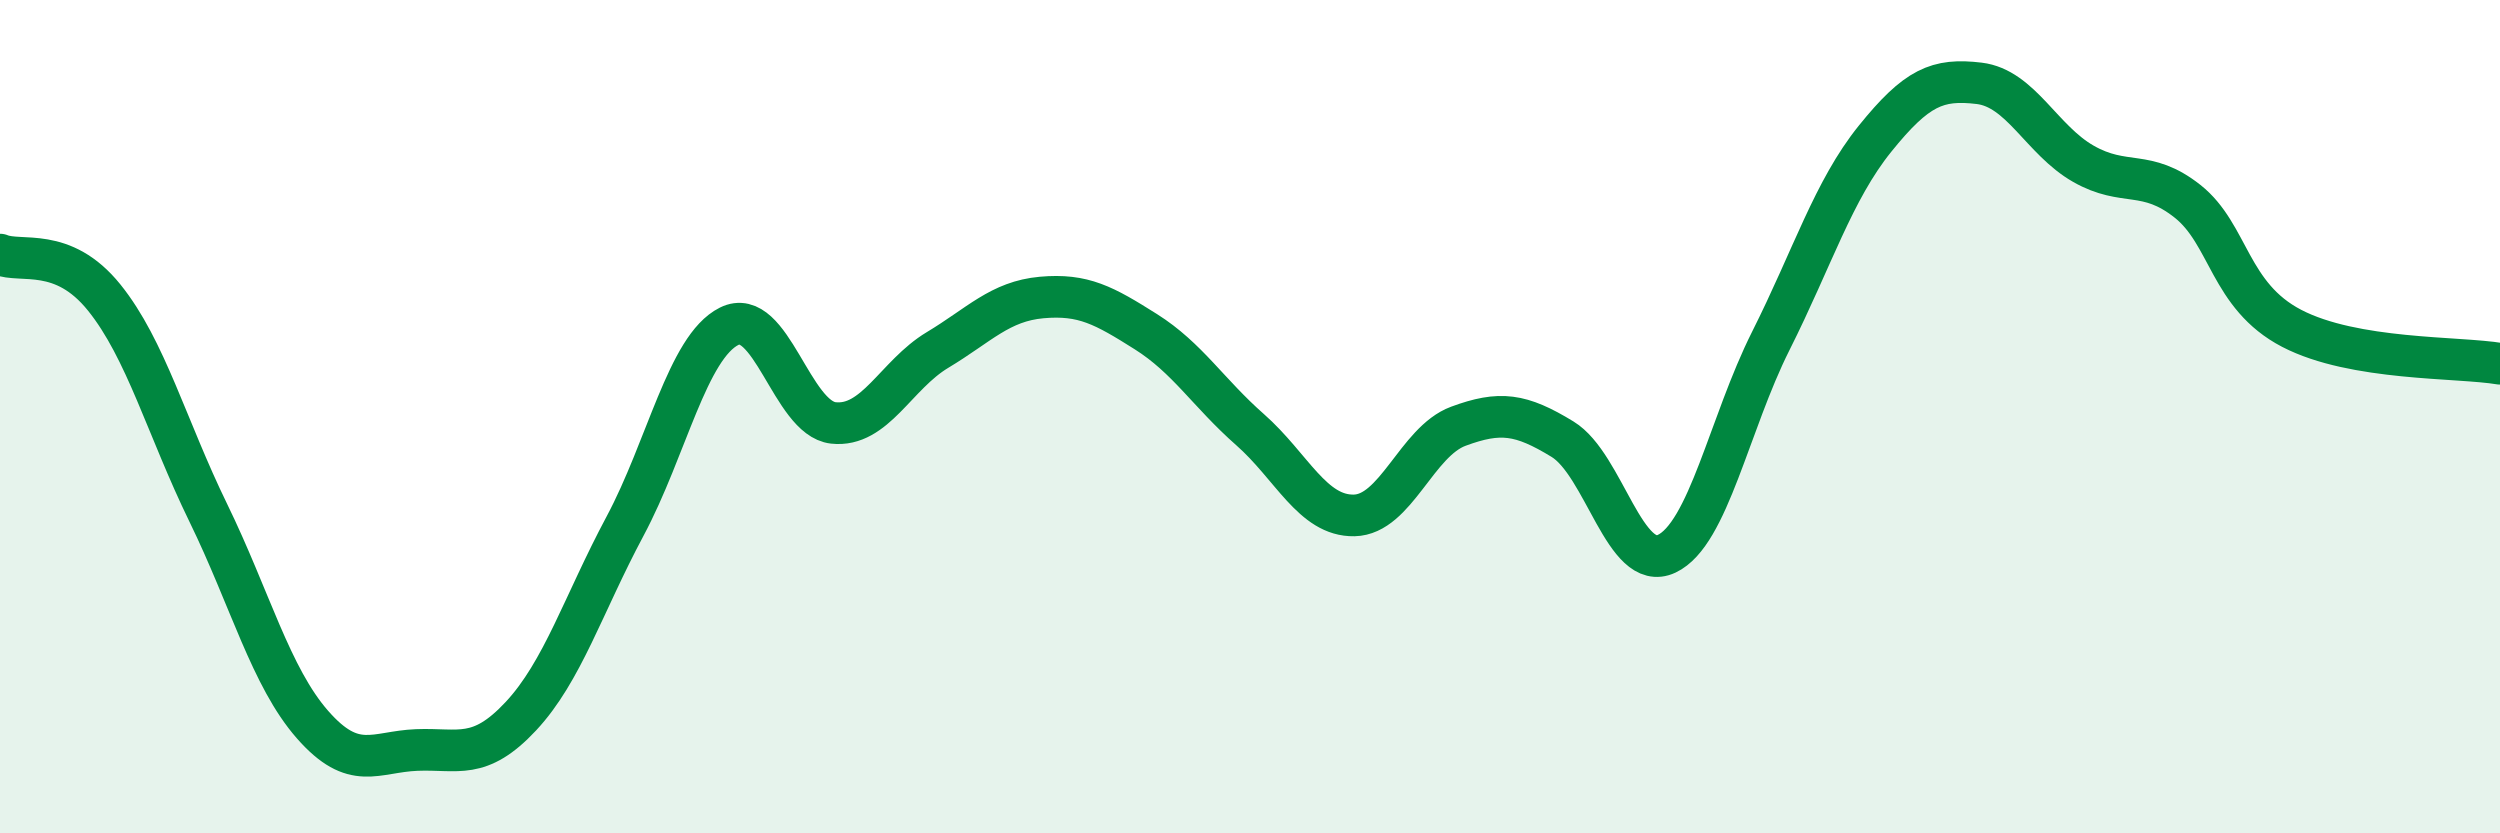
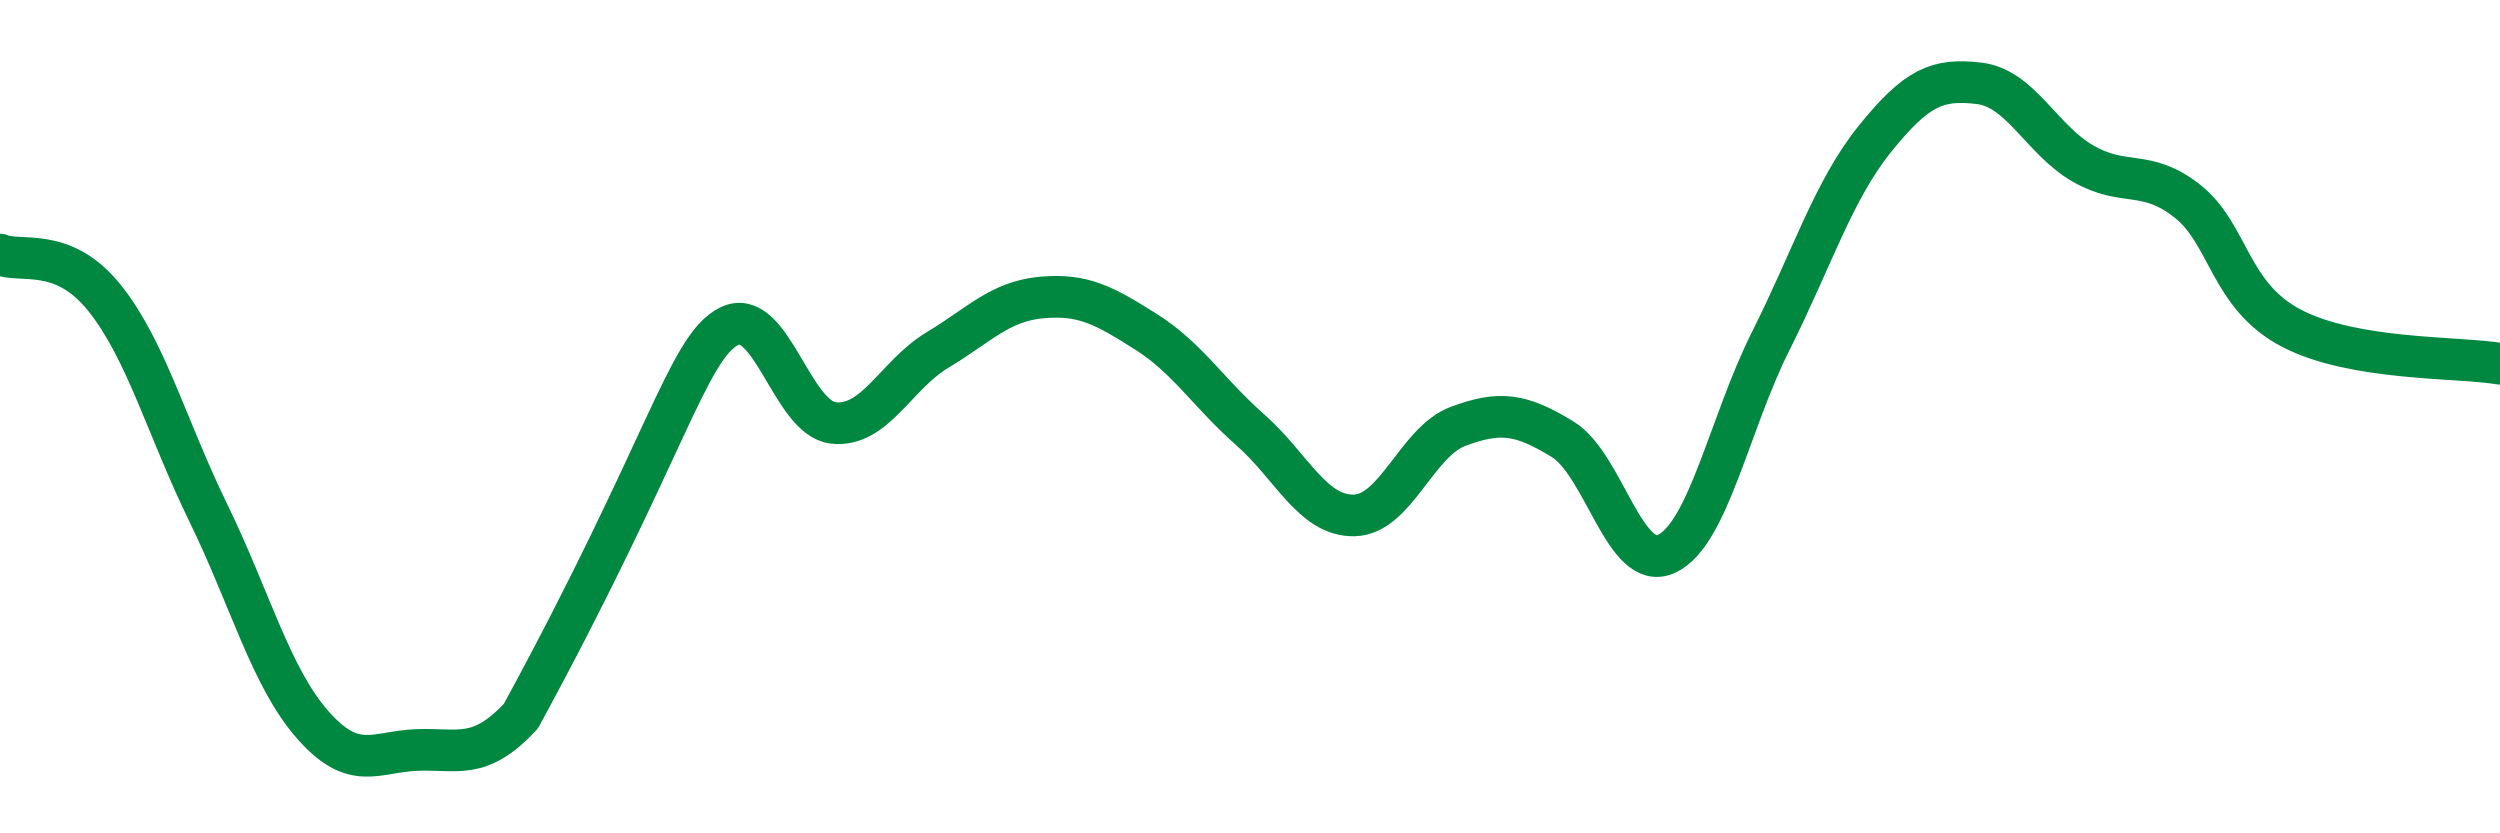
<svg xmlns="http://www.w3.org/2000/svg" width="60" height="20" viewBox="0 0 60 20">
-   <path d="M 0,6.11 C 0.5,6.32 1.5,5.9 2.5,7.14 C 3.5,8.38 4,10.26 5,12.31 C 6,14.36 6.5,16.25 7.5,17.39 C 8.5,18.53 9,18.04 10,18 C 11,17.96 11.5,18.26 12.5,17.19 C 13.5,16.12 14,14.5 15,12.63 C 16,10.76 16.5,8.33 17.5,7.83 C 18.5,7.33 19,10.04 20,10.15 C 21,10.26 21.5,9 22.5,8.4 C 23.5,7.8 24,7.23 25,7.14 C 26,7.05 26.5,7.33 27.5,7.96 C 28.5,8.59 29,9.43 30,10.31 C 31,11.19 31.5,12.39 32.5,12.37 C 33.5,12.35 34,10.6 35,10.23 C 36,9.86 36.5,9.93 37.5,10.54 C 38.5,11.15 39,13.76 40,13.29 C 41,12.82 41.5,10.17 42.5,8.18 C 43.5,6.19 44,4.57 45,3.33 C 46,2.09 46.5,1.88 47.5,2 C 48.5,2.12 49,3.36 50,3.93 C 51,4.5 51.5,4.04 52.5,4.83 C 53.5,5.62 53.5,7.1 55,7.88 C 56.5,8.66 59,8.56 60,8.73L60 20L0 20Z" fill="#008740" opacity="0.1" stroke-linecap="round" stroke-linejoin="round" />
-   <path d="M 0,6.11 C 0.5,6.32 1.5,5.9 2.5,7.14 C 3.5,8.38 4,10.26 5,12.31 C 6,14.36 6.5,16.25 7.5,17.39 C 8.5,18.53 9,18.04 10,18 C 11,17.96 11.5,18.26 12.5,17.19 C 13.5,16.12 14,14.5 15,12.63 C 16,10.76 16.5,8.33 17.5,7.83 C 18.5,7.33 19,10.04 20,10.15 C 21,10.26 21.5,9 22.5,8.4 C 23.5,7.8 24,7.23 25,7.14 C 26,7.05 26.5,7.33 27.5,7.96 C 28.5,8.59 29,9.43 30,10.31 C 31,11.19 31.5,12.39 32.5,12.37 C 33.5,12.35 34,10.6 35,10.23 C 36,9.86 36.5,9.93 37.5,10.54 C 38.5,11.15 39,13.76 40,13.29 C 41,12.82 41.5,10.17 42.5,8.18 C 43.5,6.19 44,4.57 45,3.33 C 46,2.09 46.5,1.88 47.5,2 C 48.5,2.12 49,3.36 50,3.93 C 51,4.5 51.5,4.04 52.5,4.83 C 53.5,5.62 53.5,7.1 55,7.88 C 56.5,8.66 59,8.56 60,8.73" stroke="#008740" stroke-width="1" fill="none" stroke-linecap="round" stroke-linejoin="round" />
+   <path d="M 0,6.11 C 0.5,6.32 1.5,5.9 2.5,7.14 C 3.5,8.38 4,10.26 5,12.31 C 6,14.36 6.5,16.25 7.5,17.39 C 8.5,18.53 9,18.04 10,18 C 11,17.96 11.5,18.26 12.5,17.19 C 16,10.76 16.5,8.33 17.5,7.83 C 18.5,7.33 19,10.04 20,10.15 C 21,10.26 21.5,9 22.5,8.4 C 23.5,7.8 24,7.23 25,7.14 C 26,7.05 26.5,7.33 27.5,7.96 C 28.5,8.59 29,9.43 30,10.31 C 31,11.19 31.5,12.39 32.5,12.37 C 33.5,12.35 34,10.6 35,10.23 C 36,9.86 36.5,9.93 37.5,10.54 C 38.5,11.15 39,13.76 40,13.29 C 41,12.82 41.5,10.17 42.5,8.18 C 43.5,6.19 44,4.57 45,3.33 C 46,2.09 46.5,1.88 47.5,2 C 48.5,2.12 49,3.36 50,3.93 C 51,4.5 51.5,4.04 52.5,4.83 C 53.5,5.62 53.5,7.1 55,7.88 C 56.5,8.66 59,8.56 60,8.73" stroke="#008740" stroke-width="1" fill="none" stroke-linecap="round" stroke-linejoin="round" />
</svg>